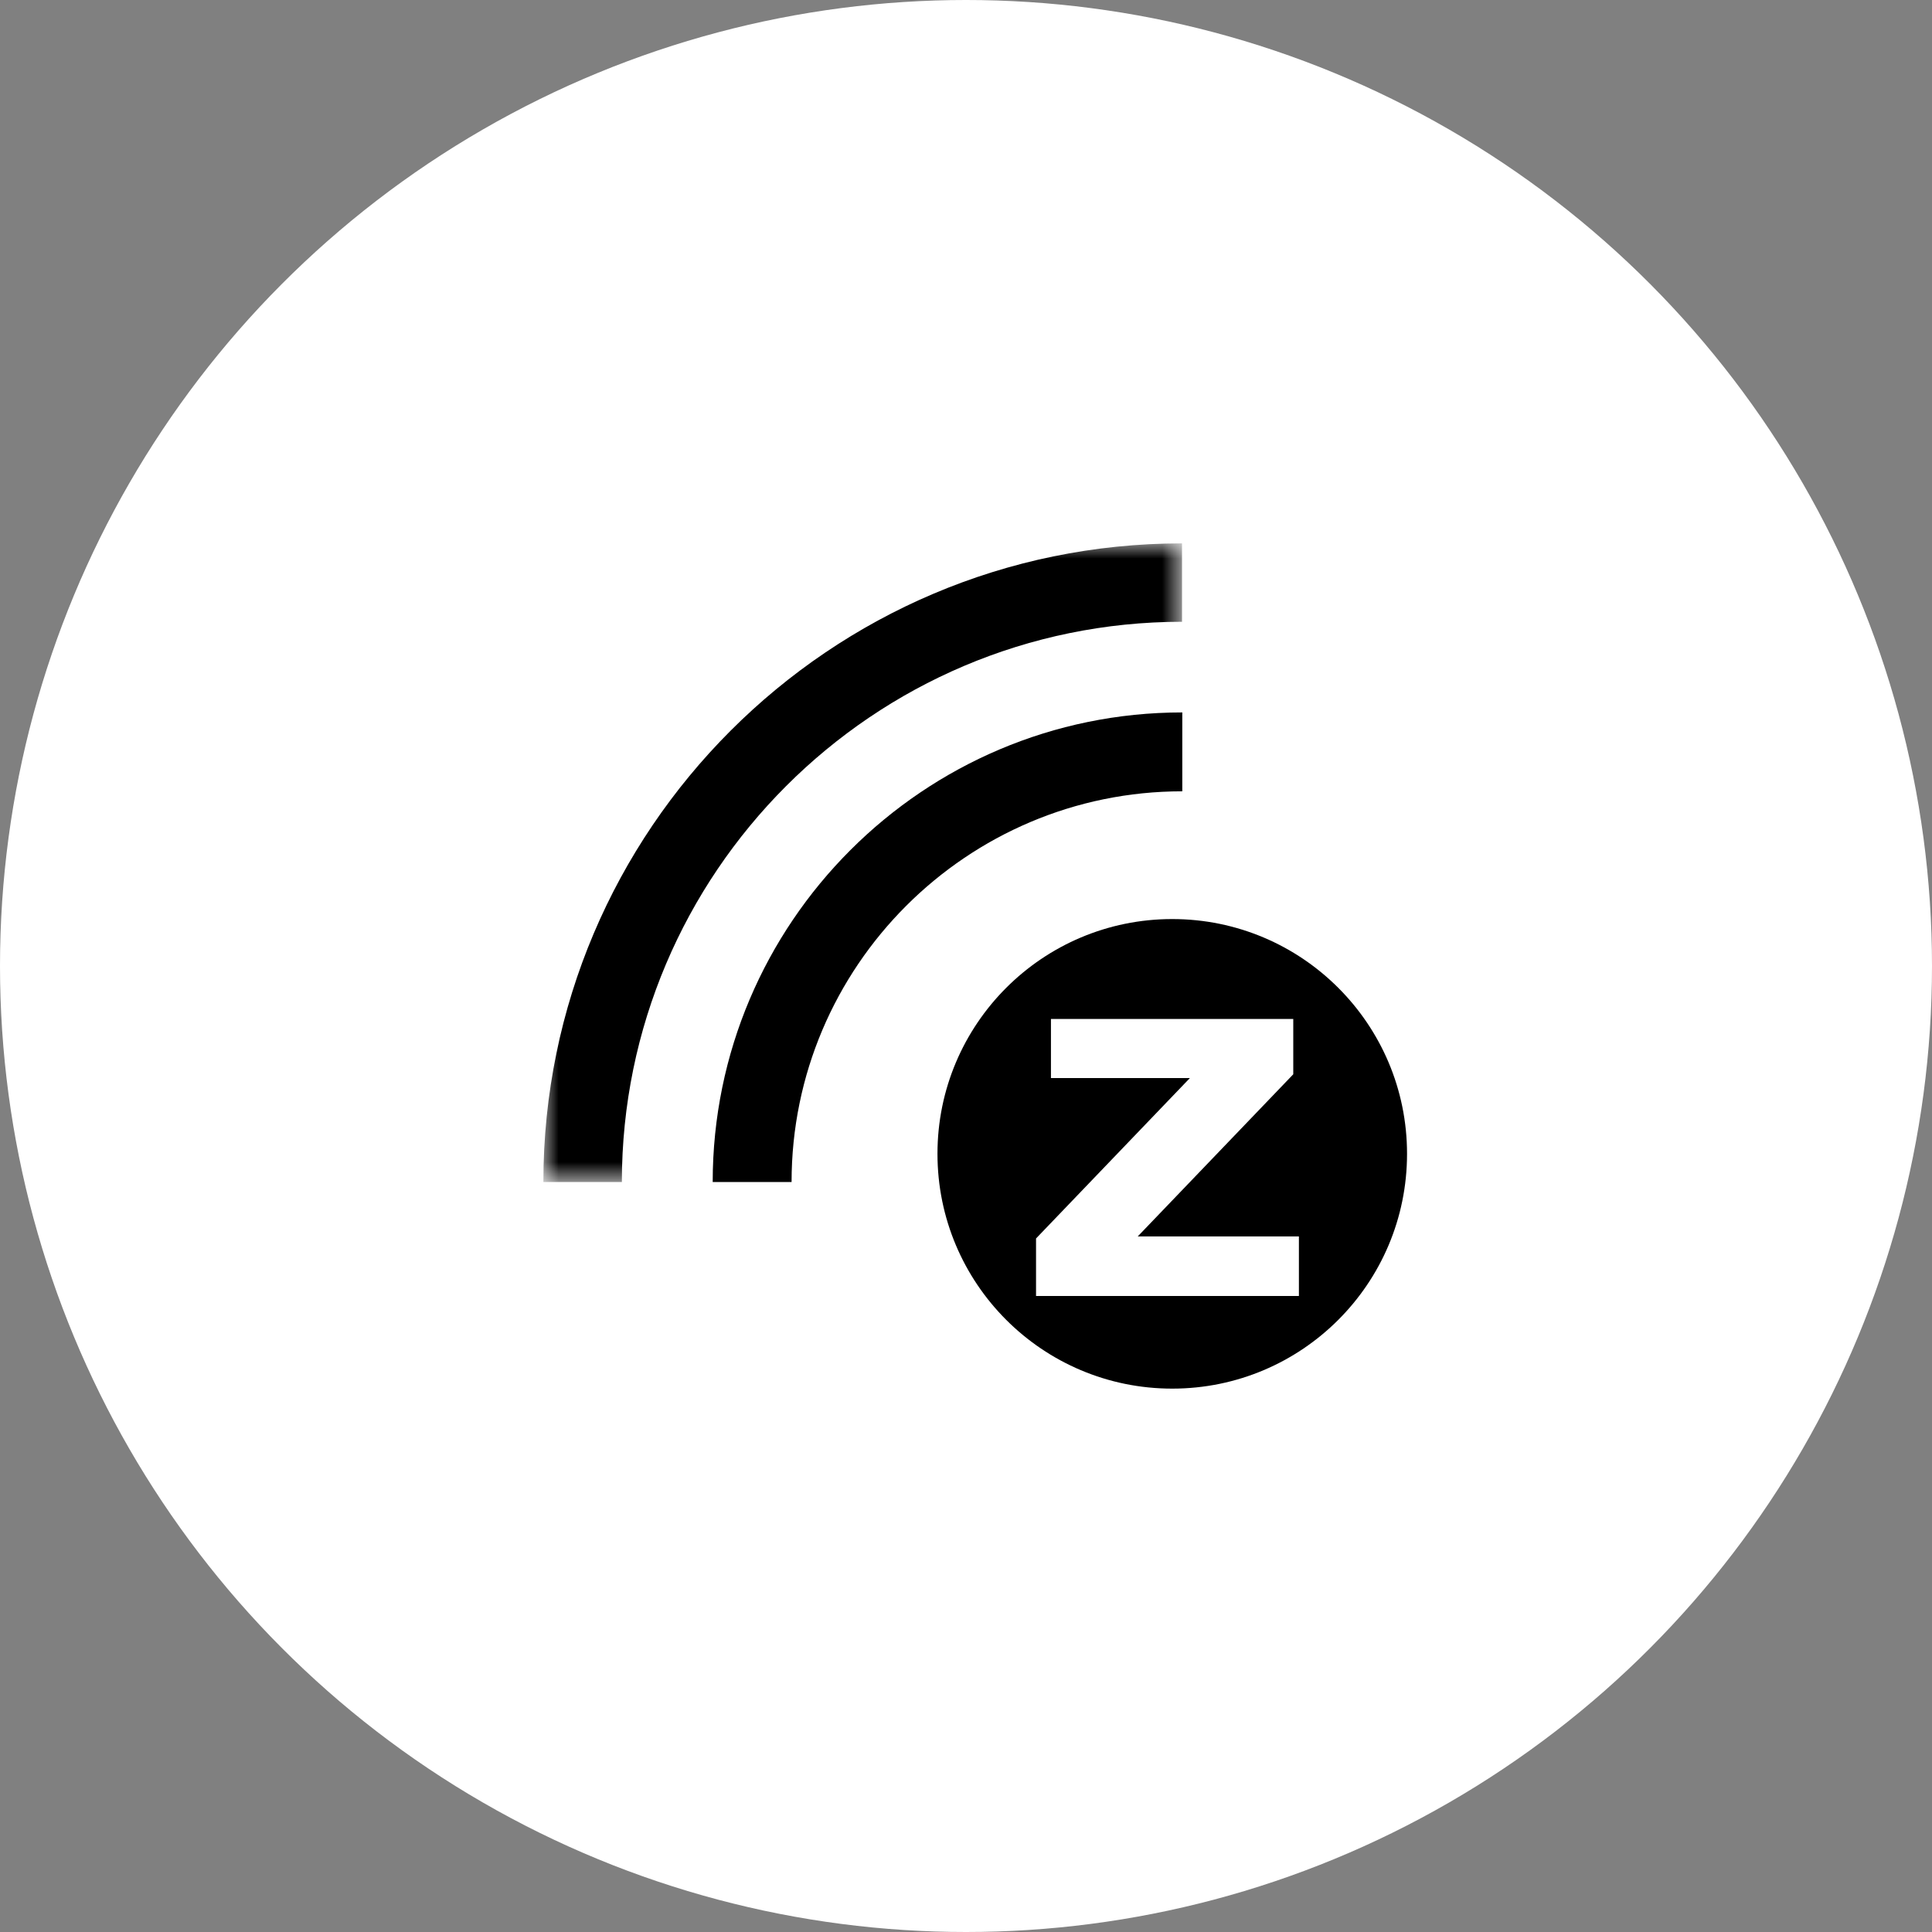
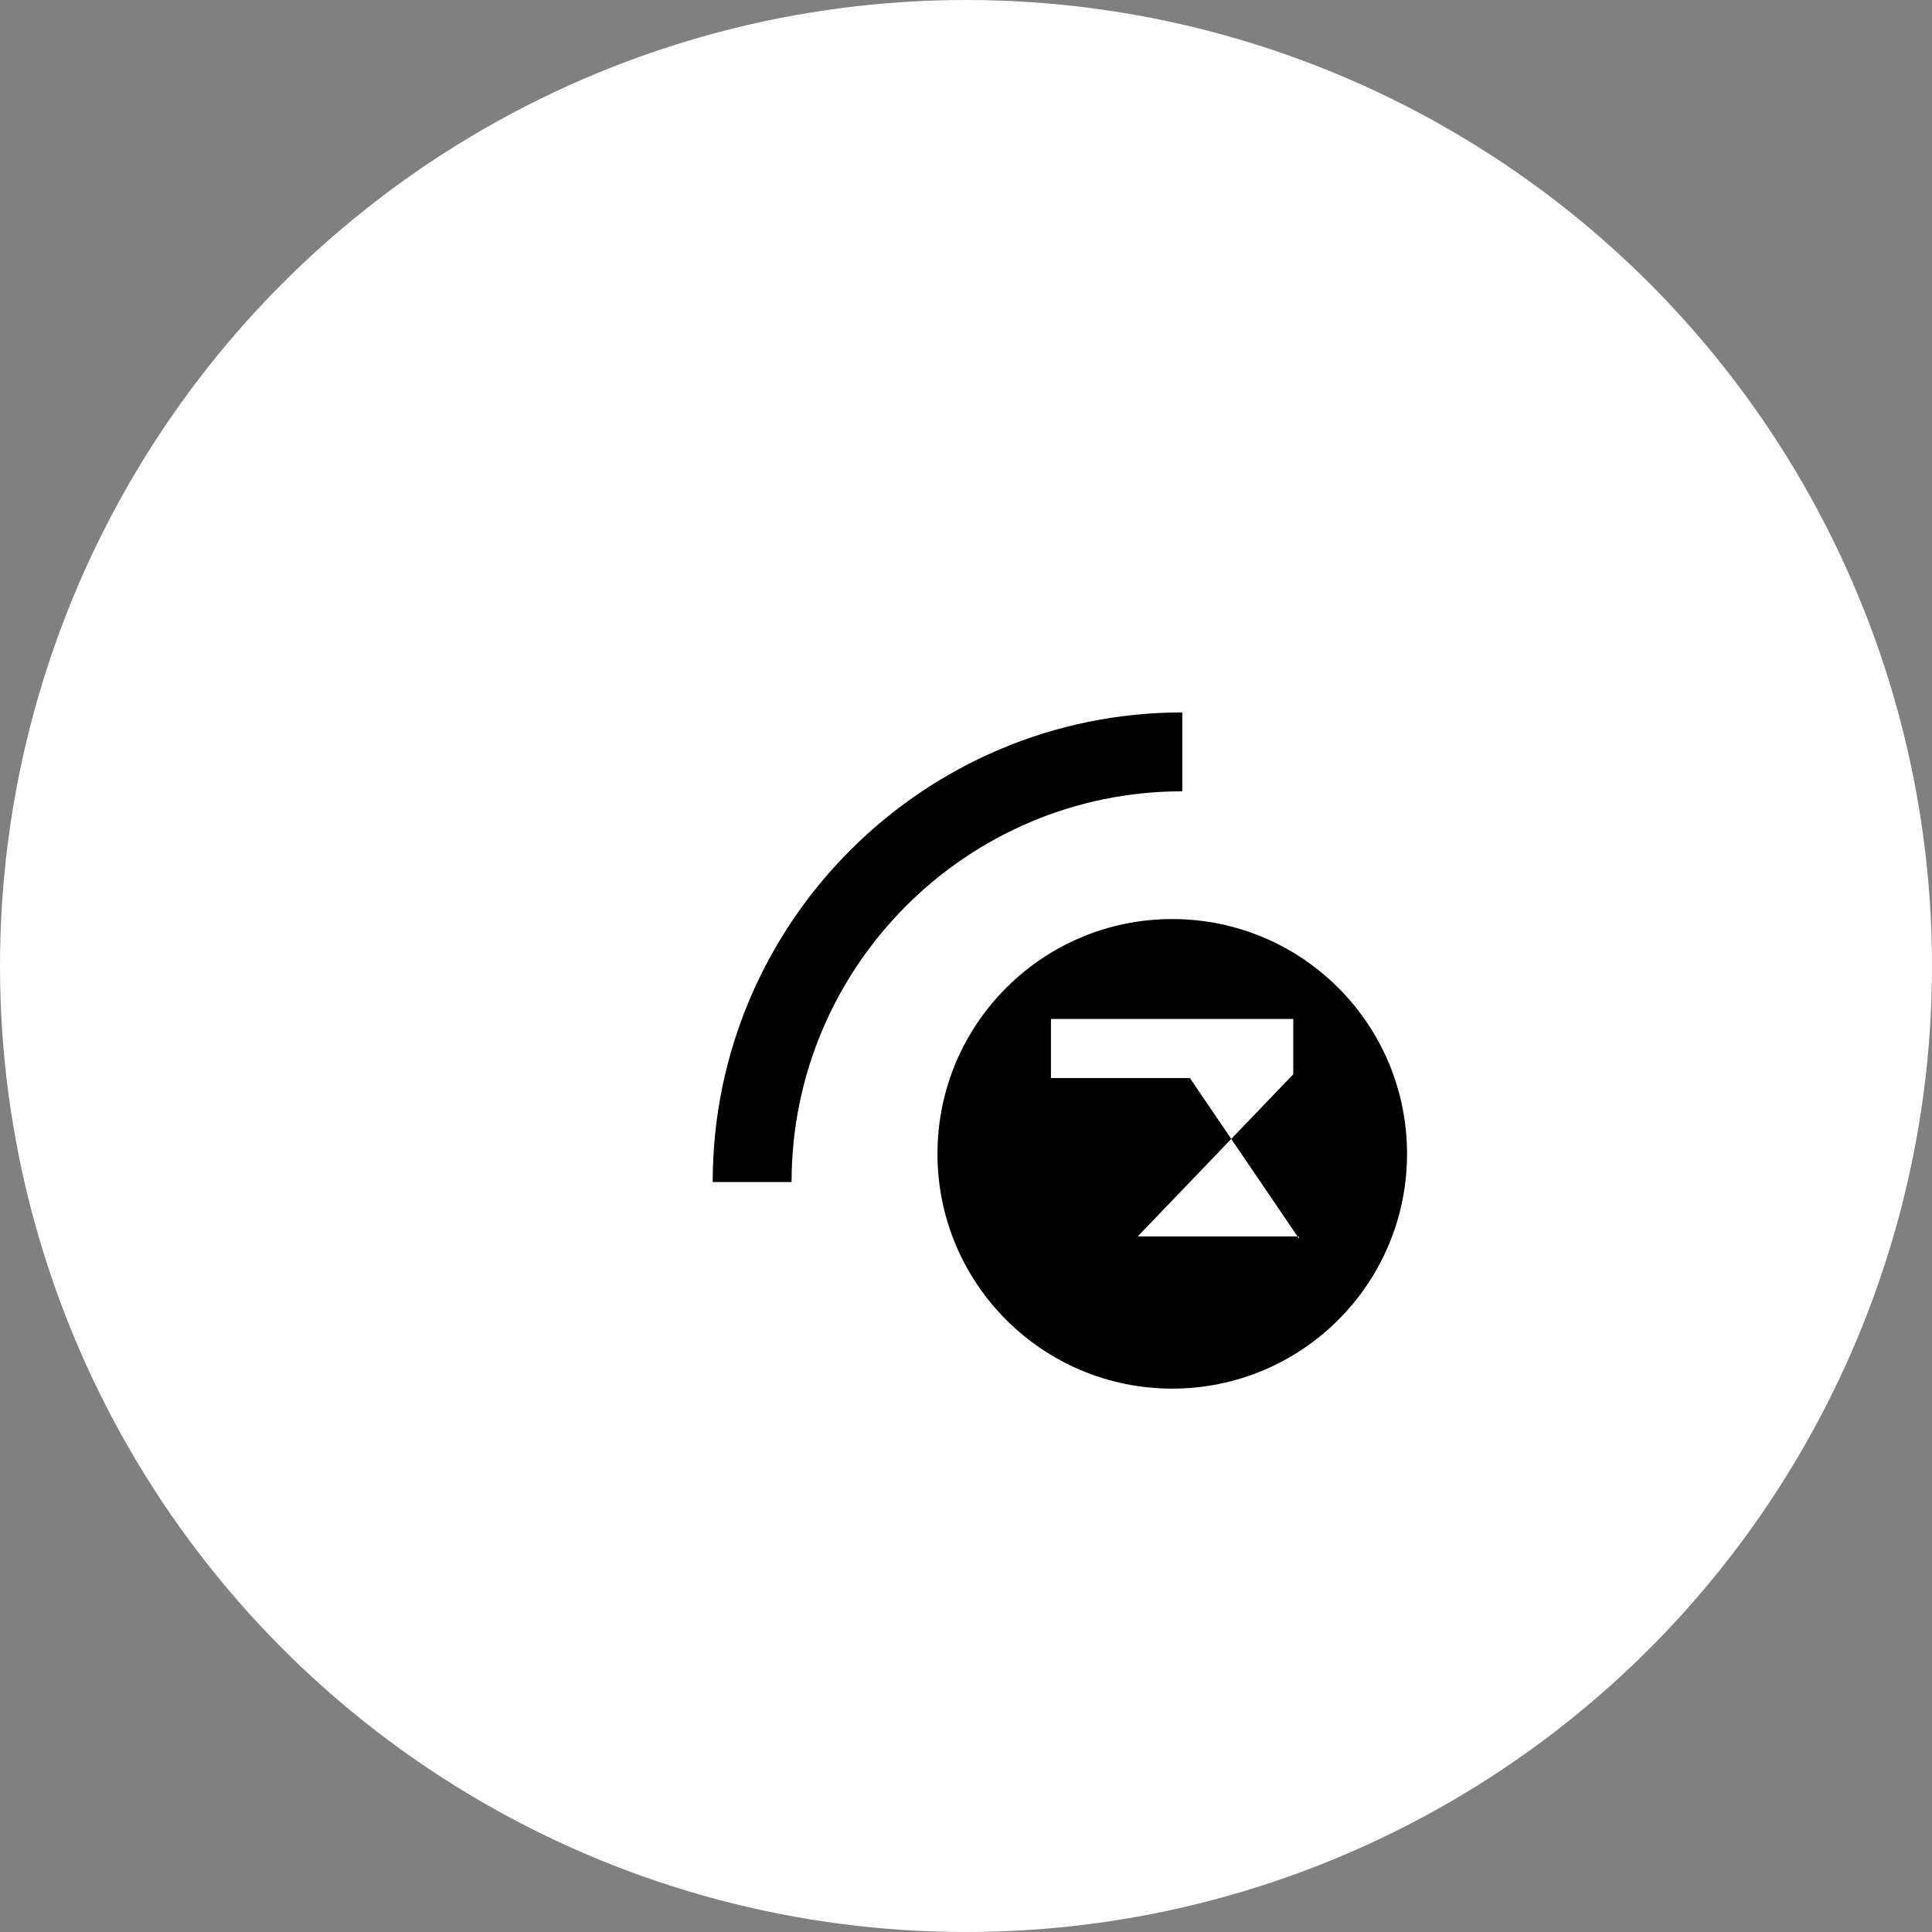
<svg xmlns="http://www.w3.org/2000/svg" width="64" height="64" viewBox="0 0 64 64" fill="none">
  <rect x="0" y="0" width="64" height="64" fill="#808080" stroke="none" />
  <circle cx="32" cy="32" r="32" fill="white" />
  <mask id="mask0_2816_8716" style="mask-type:luminance" maskUnits="userSpaceOnUse" x="18" y="18" width="22" height="22">
    <path fill-rule="evenodd" clip-rule="evenodd" d="M18 18H39.156V39.156H18V18Z" fill="white" />
  </mask>
  <g mask="url(#mask0_2816_8716)">
-     <path fill-rule="evenodd" clip-rule="evenodd" d="M20.6 39.156H18C18 27.49 27.492 18 39.156 18V20.597C28.924 20.597 20.6 28.924 20.6 39.156Z" fill="black" />
-   </g>
+     </g>
  <path fill-rule="evenodd" clip-rule="evenodd" d="M26.222 39.156H23.609C23.609 30.576 30.588 23.6 39.165 23.6V26.213C32.029 26.213 26.222 32.018 26.222 39.156Z" fill="black" />
-   <path fill-rule="evenodd" clip-rule="evenodd" d="M43.028 42.931H34.32V41.026L39.417 35.712H34.814V33.754H42.841V35.587L37.689 40.958H43.028V42.931ZM38.832 30.445C34.536 30.445 31.055 33.926 31.055 38.221C31.055 42.52 34.536 46 38.832 46C43.127 46 46.61 42.52 46.61 38.221C46.61 33.926 43.127 30.445 38.832 30.445Z" fill="black" />
+   <path fill-rule="evenodd" clip-rule="evenodd" d="M43.028 42.931V41.026L39.417 35.712H34.814V33.754H42.841V35.587L37.689 40.958H43.028V42.931ZM38.832 30.445C34.536 30.445 31.055 33.926 31.055 38.221C31.055 42.52 34.536 46 38.832 46C43.127 46 46.61 42.52 46.61 38.221C46.61 33.926 43.127 30.445 38.832 30.445Z" fill="black" />
</svg>